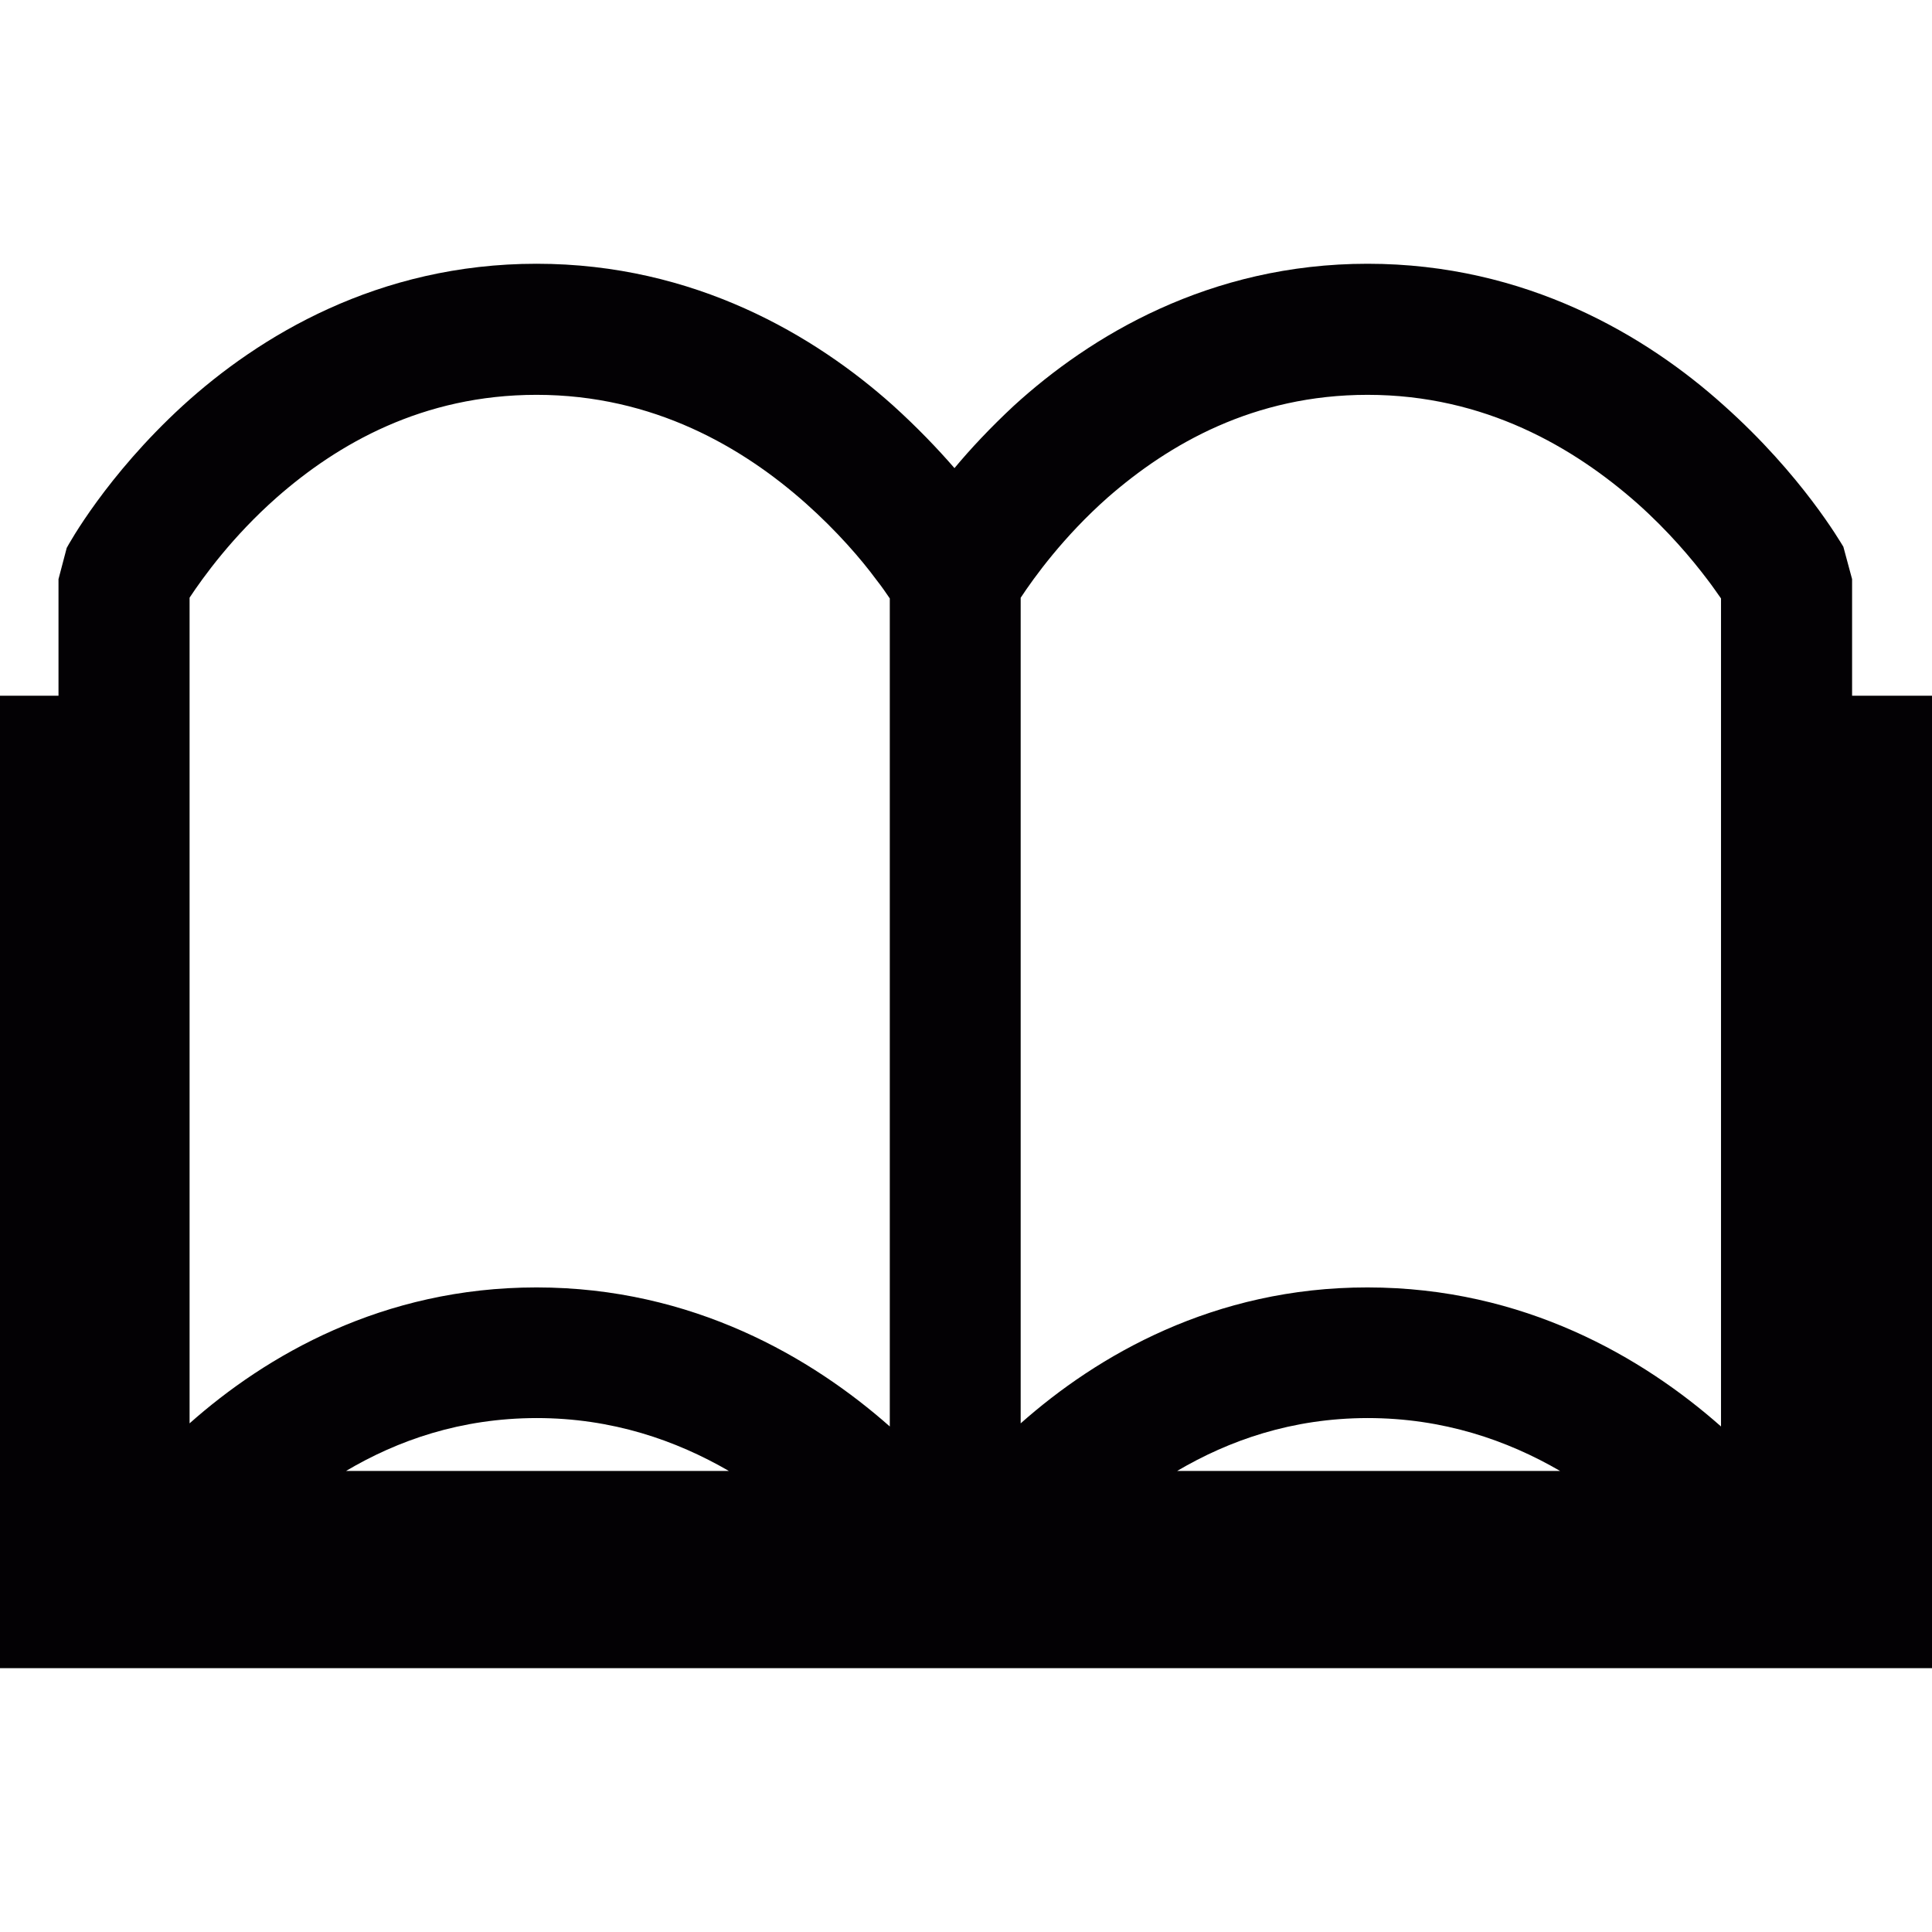
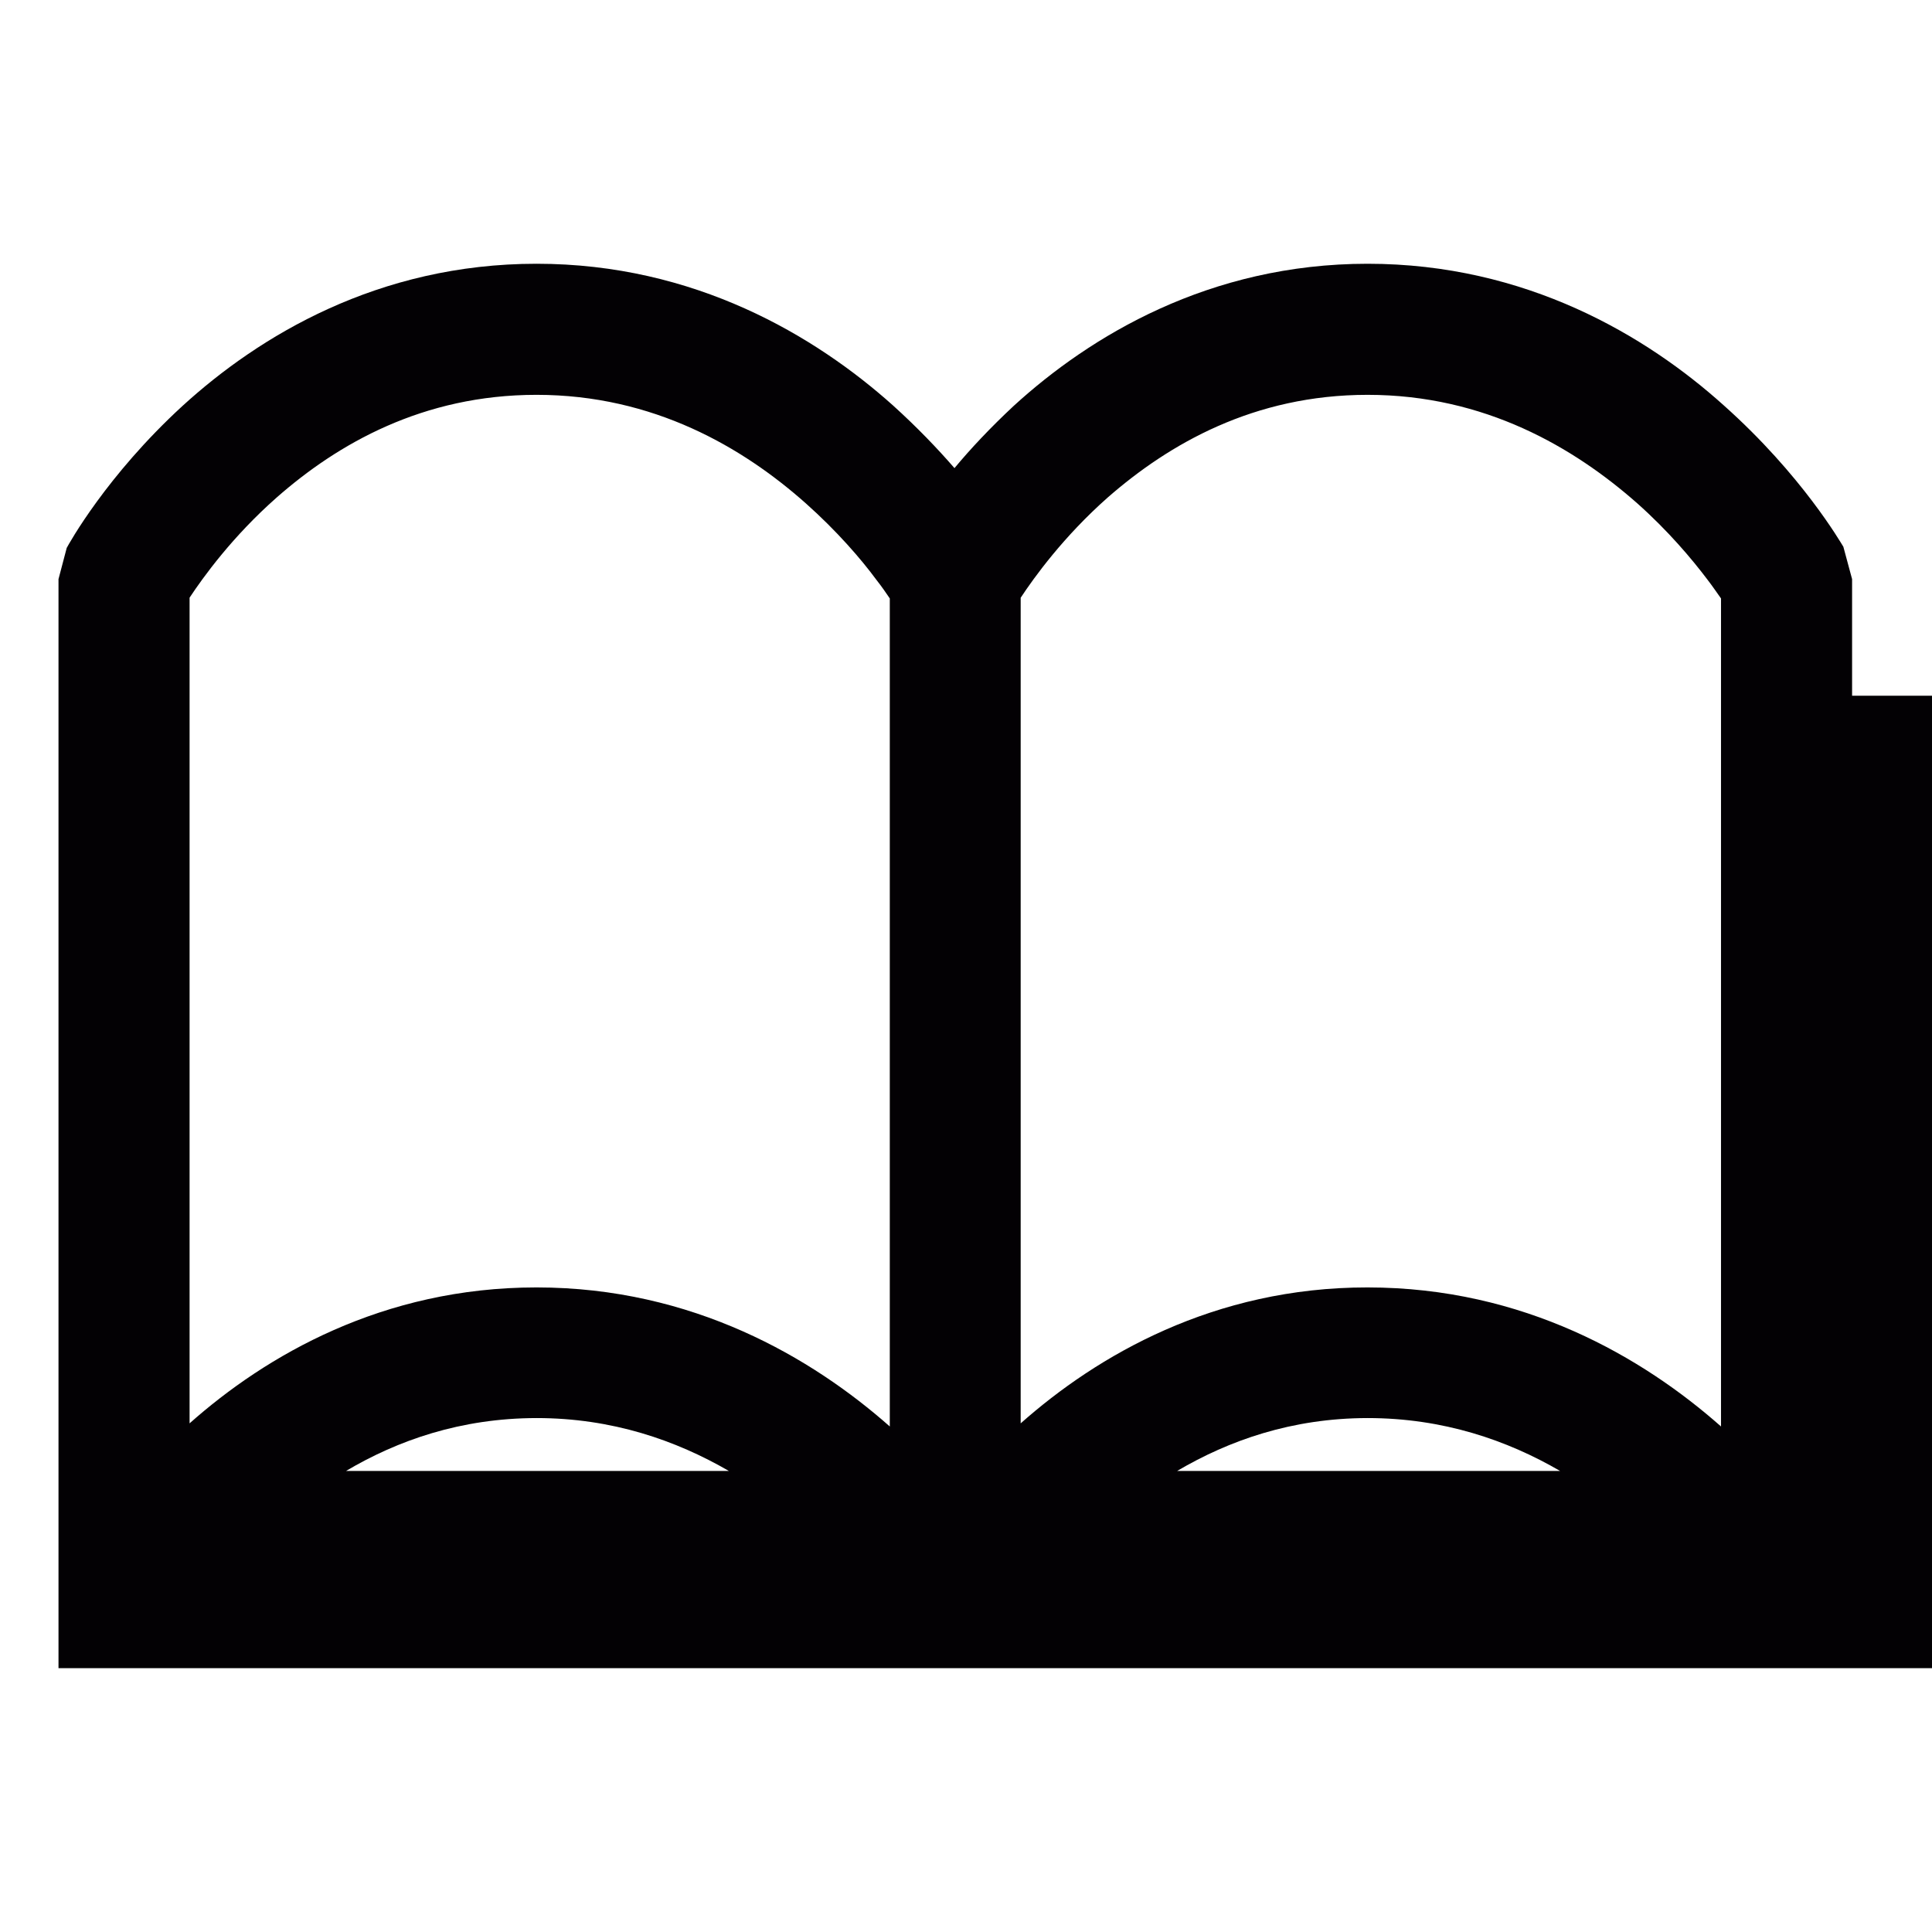
<svg xmlns="http://www.w3.org/2000/svg" height="800px" width="800px" version="1.1" id="Capa_1" viewBox="0 0 30.318 30.318" xml:space="preserve">
  <g>
-     <path style="fill:#030104;" d="M29.064,10.918v-1.83L28.927,8.58c-0.039-0.061-0.65-1.125-1.877-2.219   c-1.21-1.089-3.101-2.222-5.589-2.222c-2.486,0-4.357,1.137-5.553,2.23c-0.365,0.34-0.678,0.674-0.93,0.977   c-0.266-0.307-0.588-0.643-0.965-0.984c-1.218-1.09-3.109-2.223-5.593-2.223c-2.49,0-4.358,1.137-5.555,2.23   C1.668,7.467,1.08,8.537,1.047,8.598l-0.129,0.49v1.83H0v15.26h30.318v-15.26H29.064z M16.018,9.379   c0.211-0.32,0.672-0.959,1.365-1.572c0.961-0.84,2.293-1.611,4.078-1.611c1.84,0,3.24,0.828,4.23,1.701   c0.488,0.434,0.859,0.875,1.105,1.201c0.086,0.111,0.154,0.215,0.211,0.293v12.994c-1.219-1.078-3.09-2.182-5.547-2.182   c-2.414-0.002-4.246,1.072-5.443,2.133V9.379H16.018z M24.482,23.083h-6.01c0.814-0.479,1.799-0.828,2.988-0.83   C22.65,22.253,23.654,22.602,24.482,23.083z M2.975,9.379C3.188,9.057,3.647,8.42,4.342,7.807c0.955-0.84,2.291-1.611,4.078-1.611   c1.838,0,3.24,0.828,4.223,1.701c0.488,0.434,0.869,0.875,1.109,1.201c0.088,0.111,0.158,0.215,0.211,0.293v12.994   c-1.215-1.074-3.088-2.182-5.543-2.182H8.416c-2.414,0-4.246,1.072-5.441,2.133C2.975,22.337,2.975,9.379,2.975,9.379z    M11.438,23.083H5.43c0.809-0.479,1.797-0.828,2.99-0.83C9.607,22.253,10.607,22.602,11.438,23.083z" />
+     <path style="fill:#030104;" d="M29.064,10.918v-1.83L28.927,8.58c-0.039-0.061-0.65-1.125-1.877-2.219   c-1.21-1.089-3.101-2.222-5.589-2.222c-2.486,0-4.357,1.137-5.553,2.23c-0.365,0.34-0.678,0.674-0.93,0.977   c-0.266-0.307-0.588-0.643-0.965-0.984c-1.218-1.09-3.109-2.223-5.593-2.223c-2.49,0-4.358,1.137-5.555,2.23   C1.668,7.467,1.08,8.537,1.047,8.598l-0.129,0.49v1.83v15.26h30.318v-15.26H29.064z M16.018,9.379   c0.211-0.32,0.672-0.959,1.365-1.572c0.961-0.84,2.293-1.611,4.078-1.611c1.84,0,3.24,0.828,4.23,1.701   c0.488,0.434,0.859,0.875,1.105,1.201c0.086,0.111,0.154,0.215,0.211,0.293v12.994c-1.219-1.078-3.09-2.182-5.547-2.182   c-2.414-0.002-4.246,1.072-5.443,2.133V9.379H16.018z M24.482,23.083h-6.01c0.814-0.479,1.799-0.828,2.988-0.83   C22.65,22.253,23.654,22.602,24.482,23.083z M2.975,9.379C3.188,9.057,3.647,8.42,4.342,7.807c0.955-0.84,2.291-1.611,4.078-1.611   c1.838,0,3.24,0.828,4.223,1.701c0.488,0.434,0.869,0.875,1.109,1.201c0.088,0.111,0.158,0.215,0.211,0.293v12.994   c-1.215-1.074-3.088-2.182-5.543-2.182H8.416c-2.414,0-4.246,1.072-5.441,2.133C2.975,22.337,2.975,9.379,2.975,9.379z    M11.438,23.083H5.43c0.809-0.479,1.797-0.828,2.99-0.83C9.607,22.253,10.607,22.602,11.438,23.083z" />
  </g>
</svg>